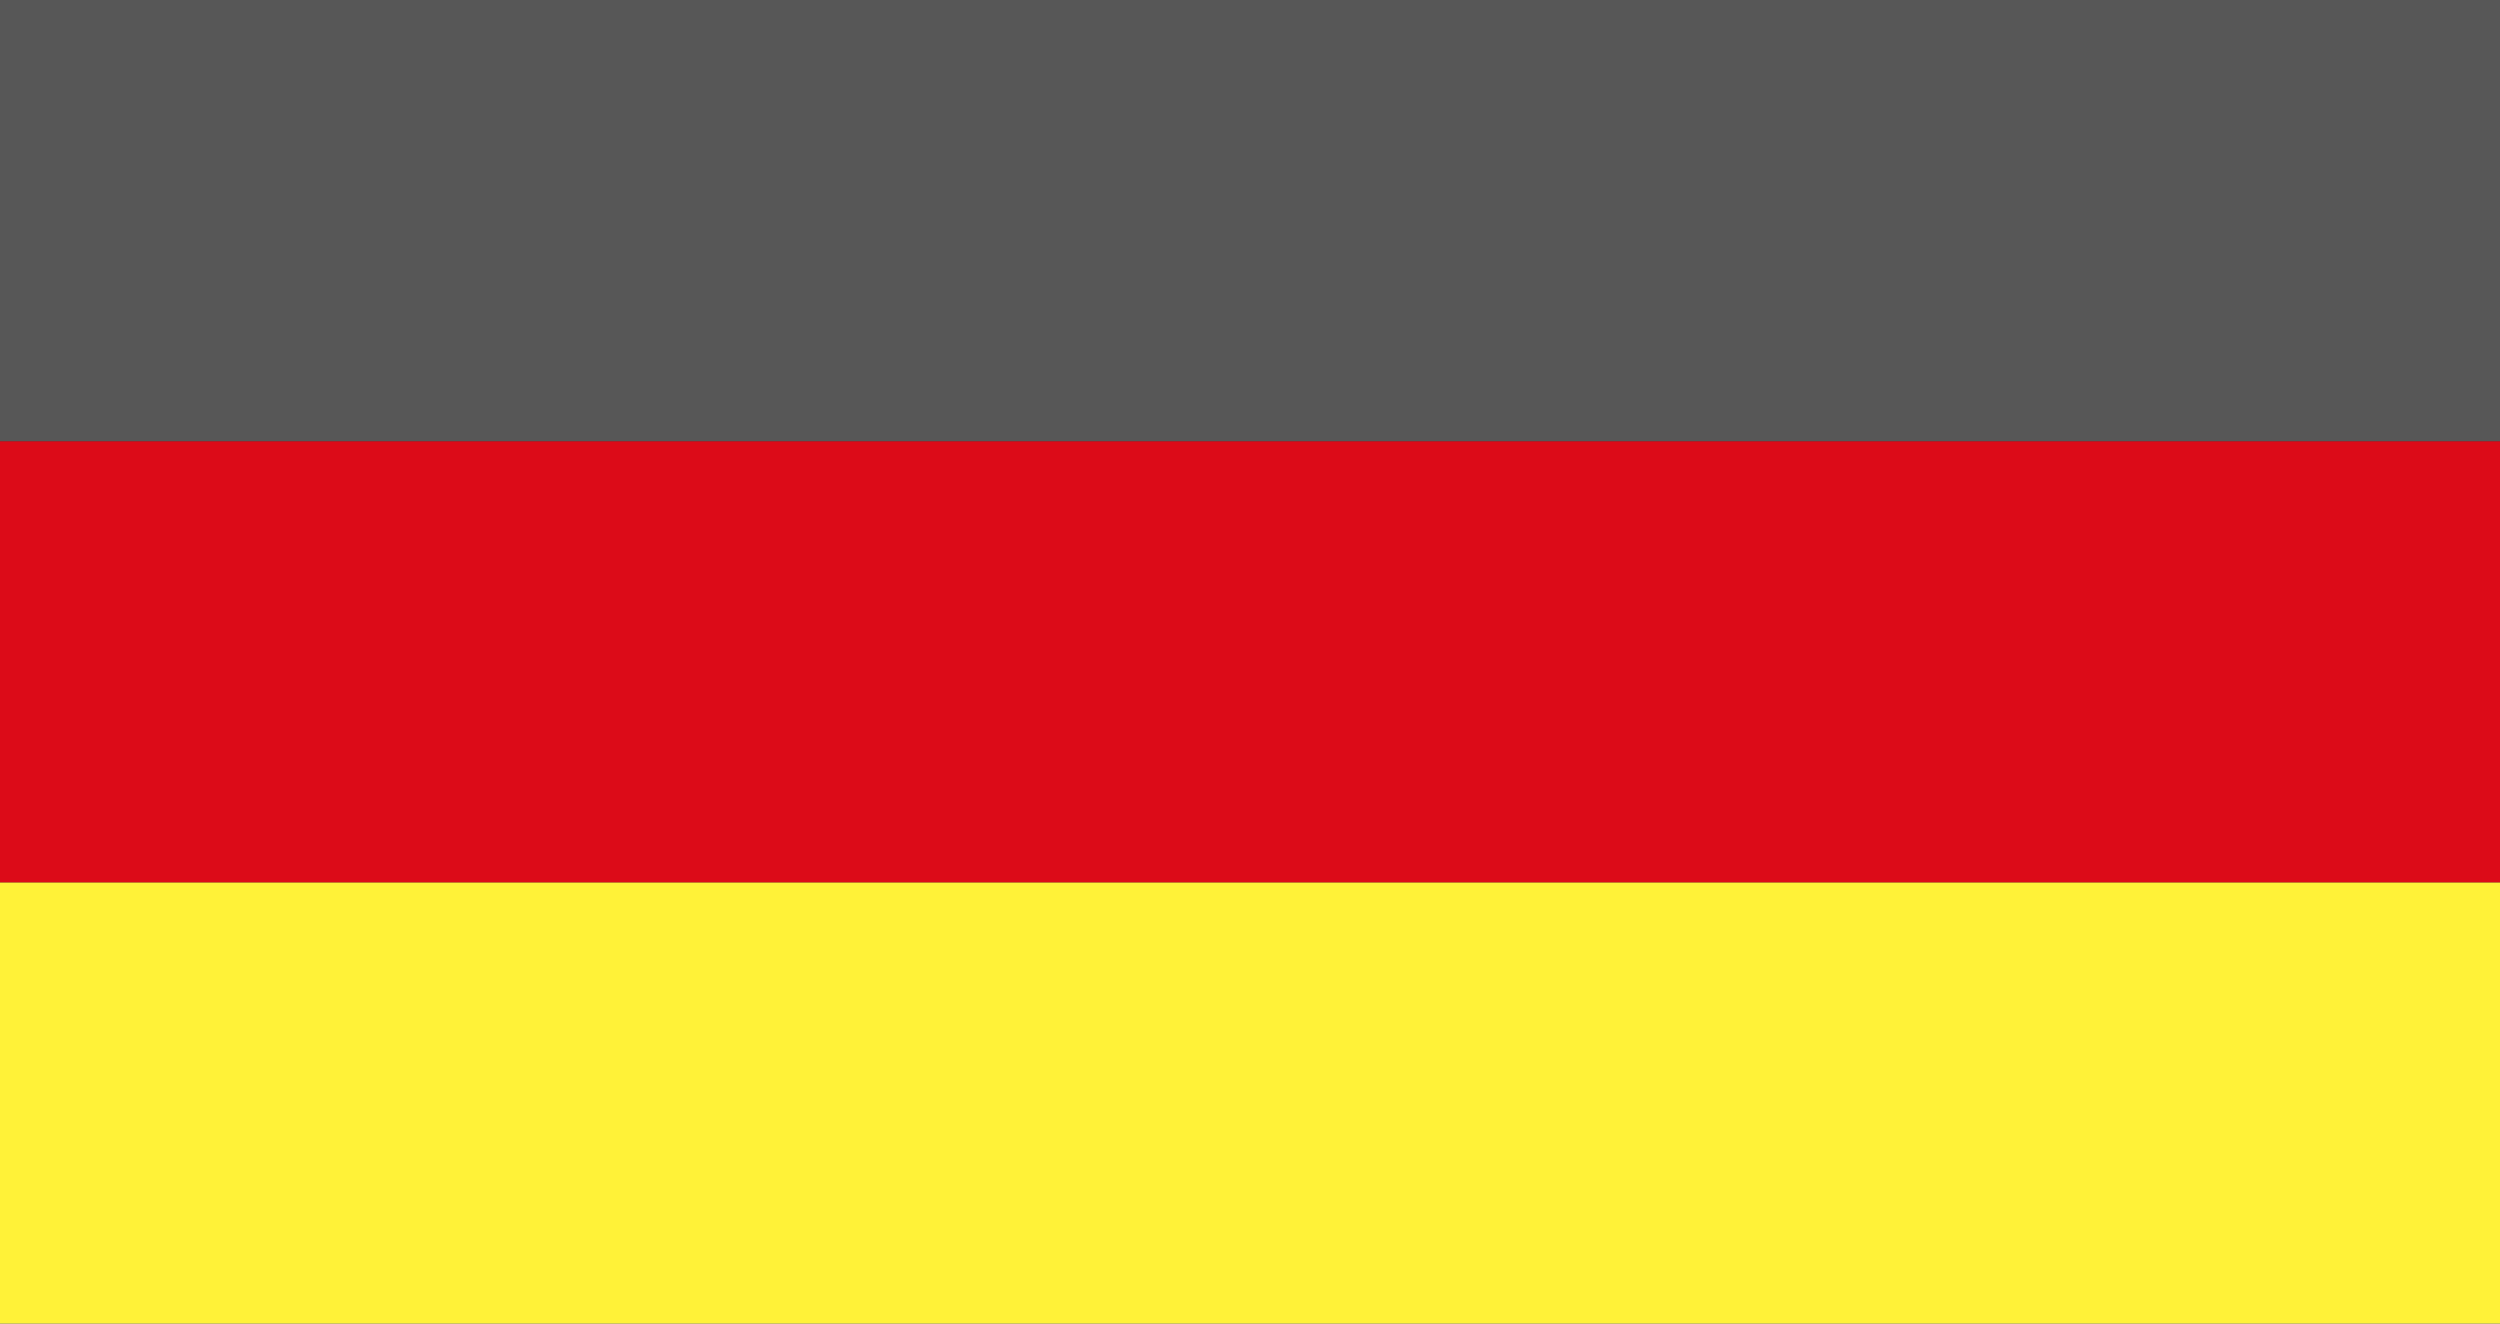
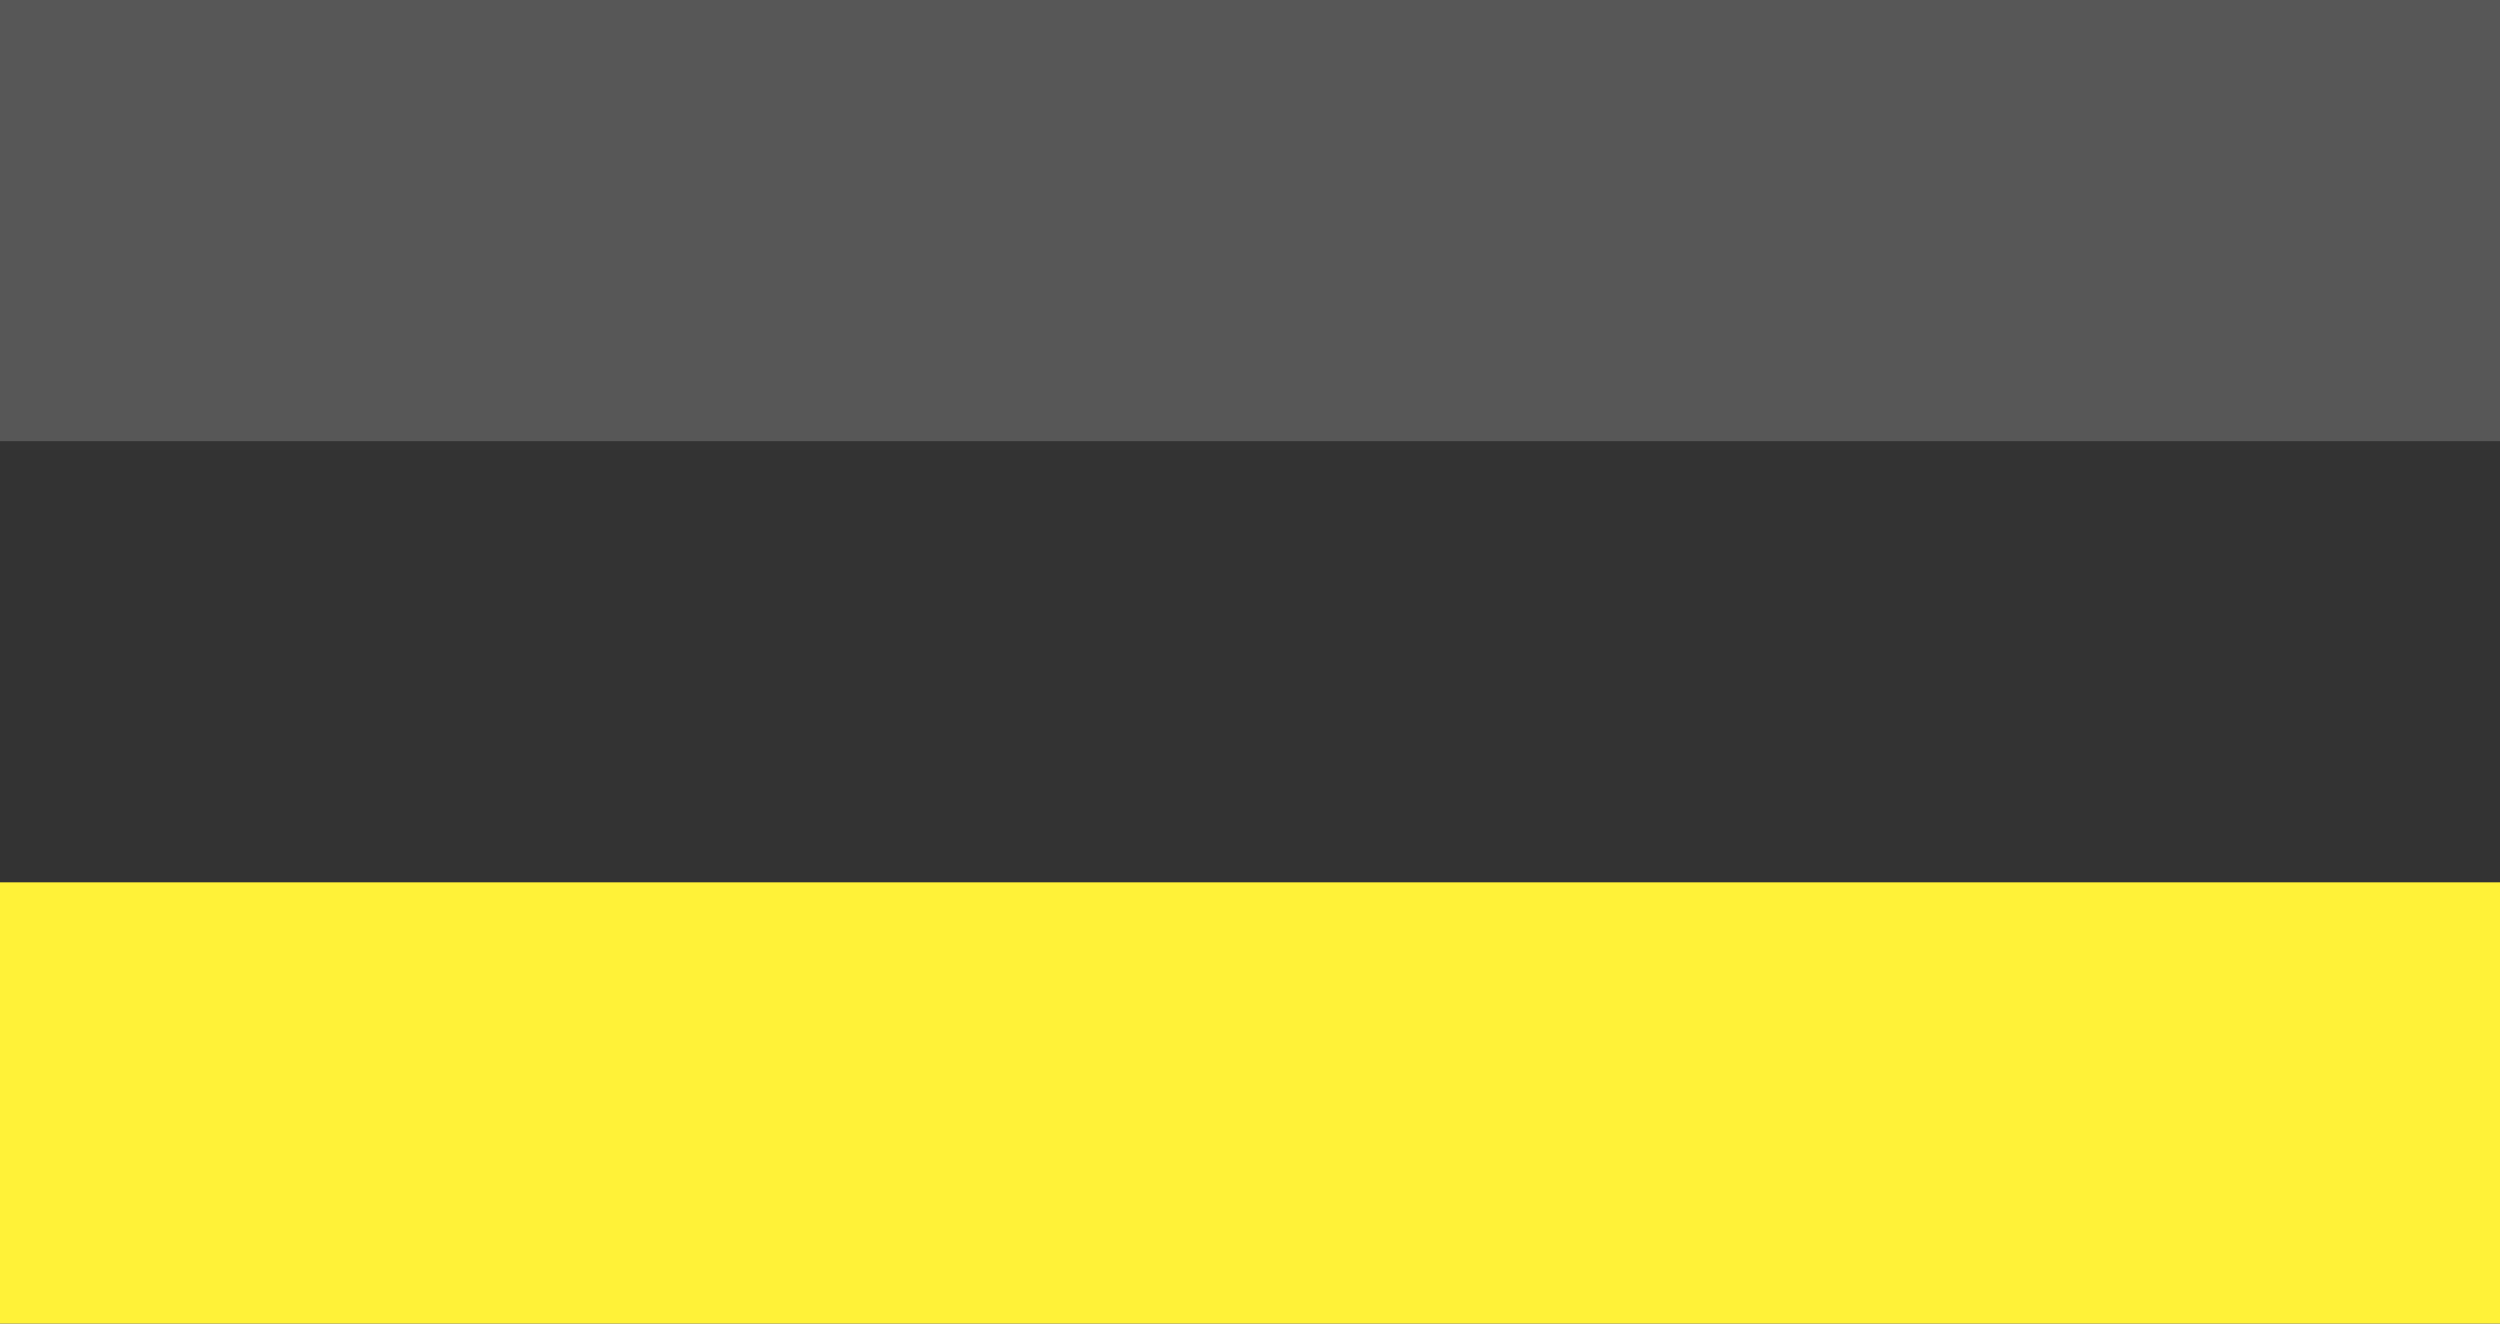
<svg xmlns="http://www.w3.org/2000/svg" width="17px" height="9px" viewBox="0 0 17 9" version="1.1">
  <rect x="0" y="0" width="17" height="9" fill="#333333" stroke="none" />
  <title>German</title>
  <desc>Created with Sketch.</desc>
  <defs />
  <g id="Page-1" stroke="none" stroke-width="1" fill="none" fill-rule="evenodd">
    <g id="Global-Nav" transform="translate(-1107, -267)">
      <g id="Language" transform="translate(1020, 221)">
        <g id="German" transform="translate(87, 46)">
          <g id="german">
            <rect id="Rectangle-2" fill="#FFF238" x="0" y="6" width="17" height="3" />
-             <rect id="Rectangle-2" fill="#DC0B18" x="0" y="3" width="17" height="3" />
            <rect id="Rectangle-2" fill="#575757" x="0" y="0" width="17" height="3" />
          </g>
        </g>
      </g>
    </g>
  </g>
</svg>